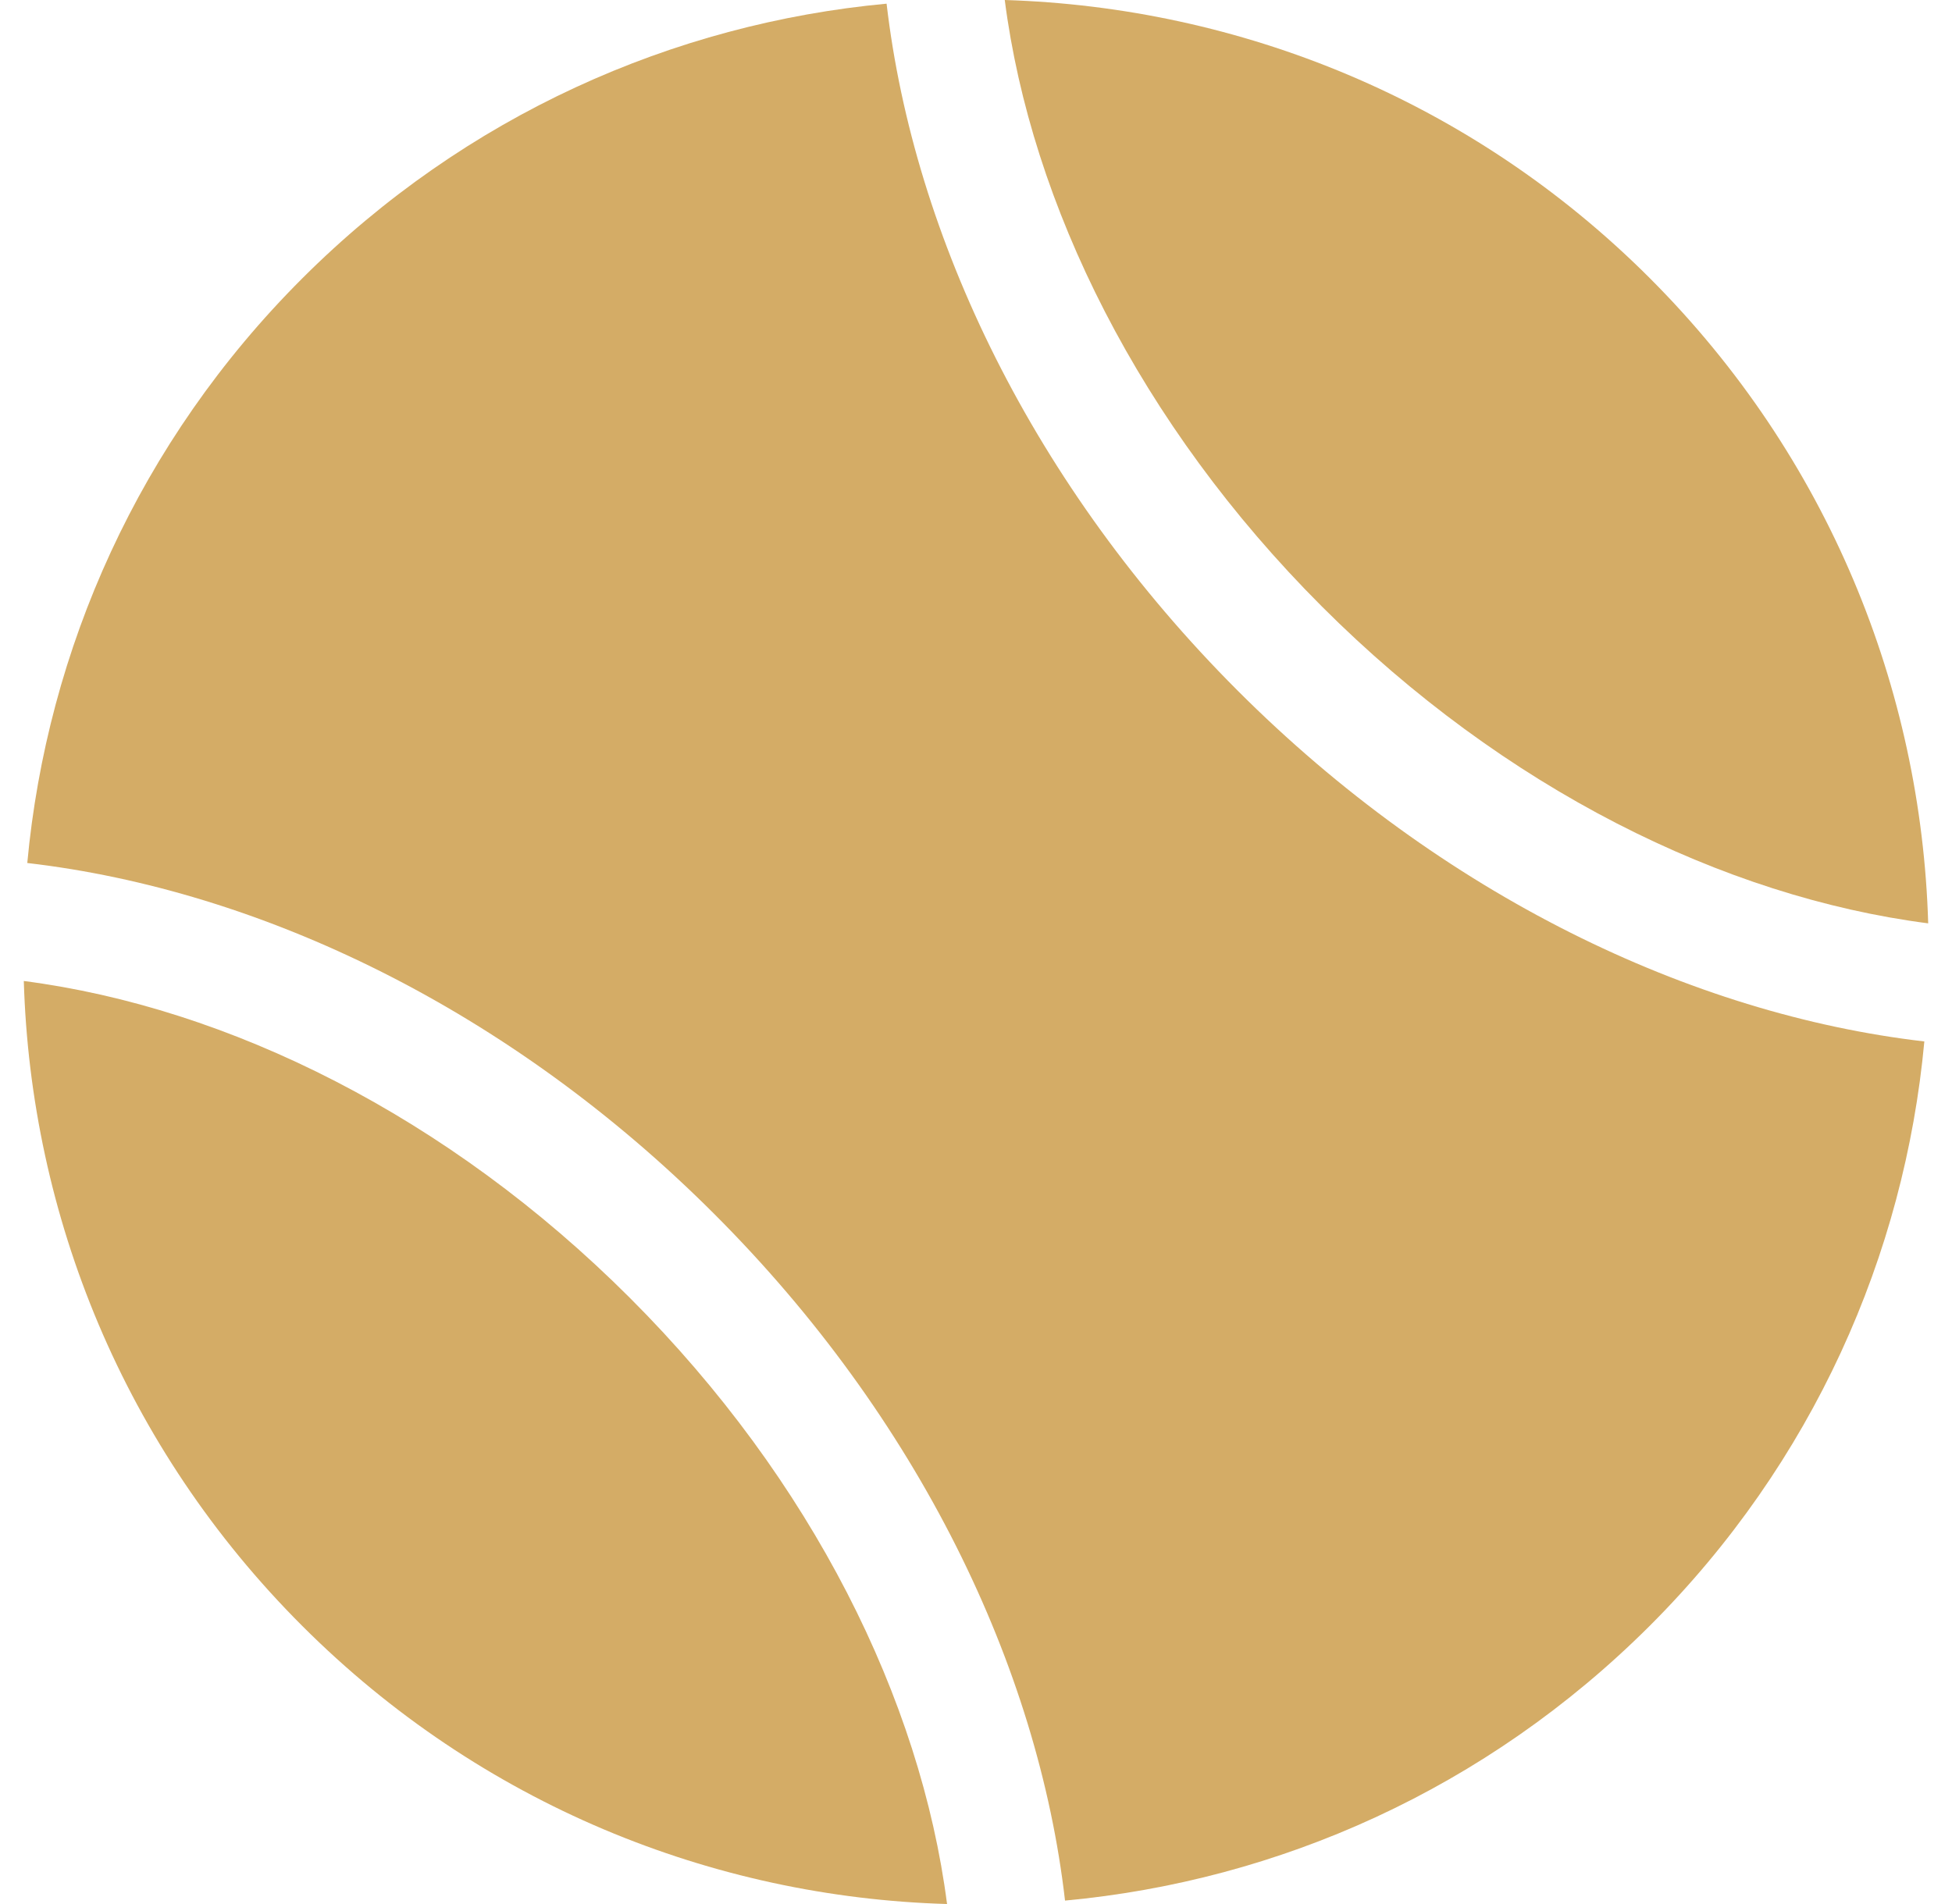
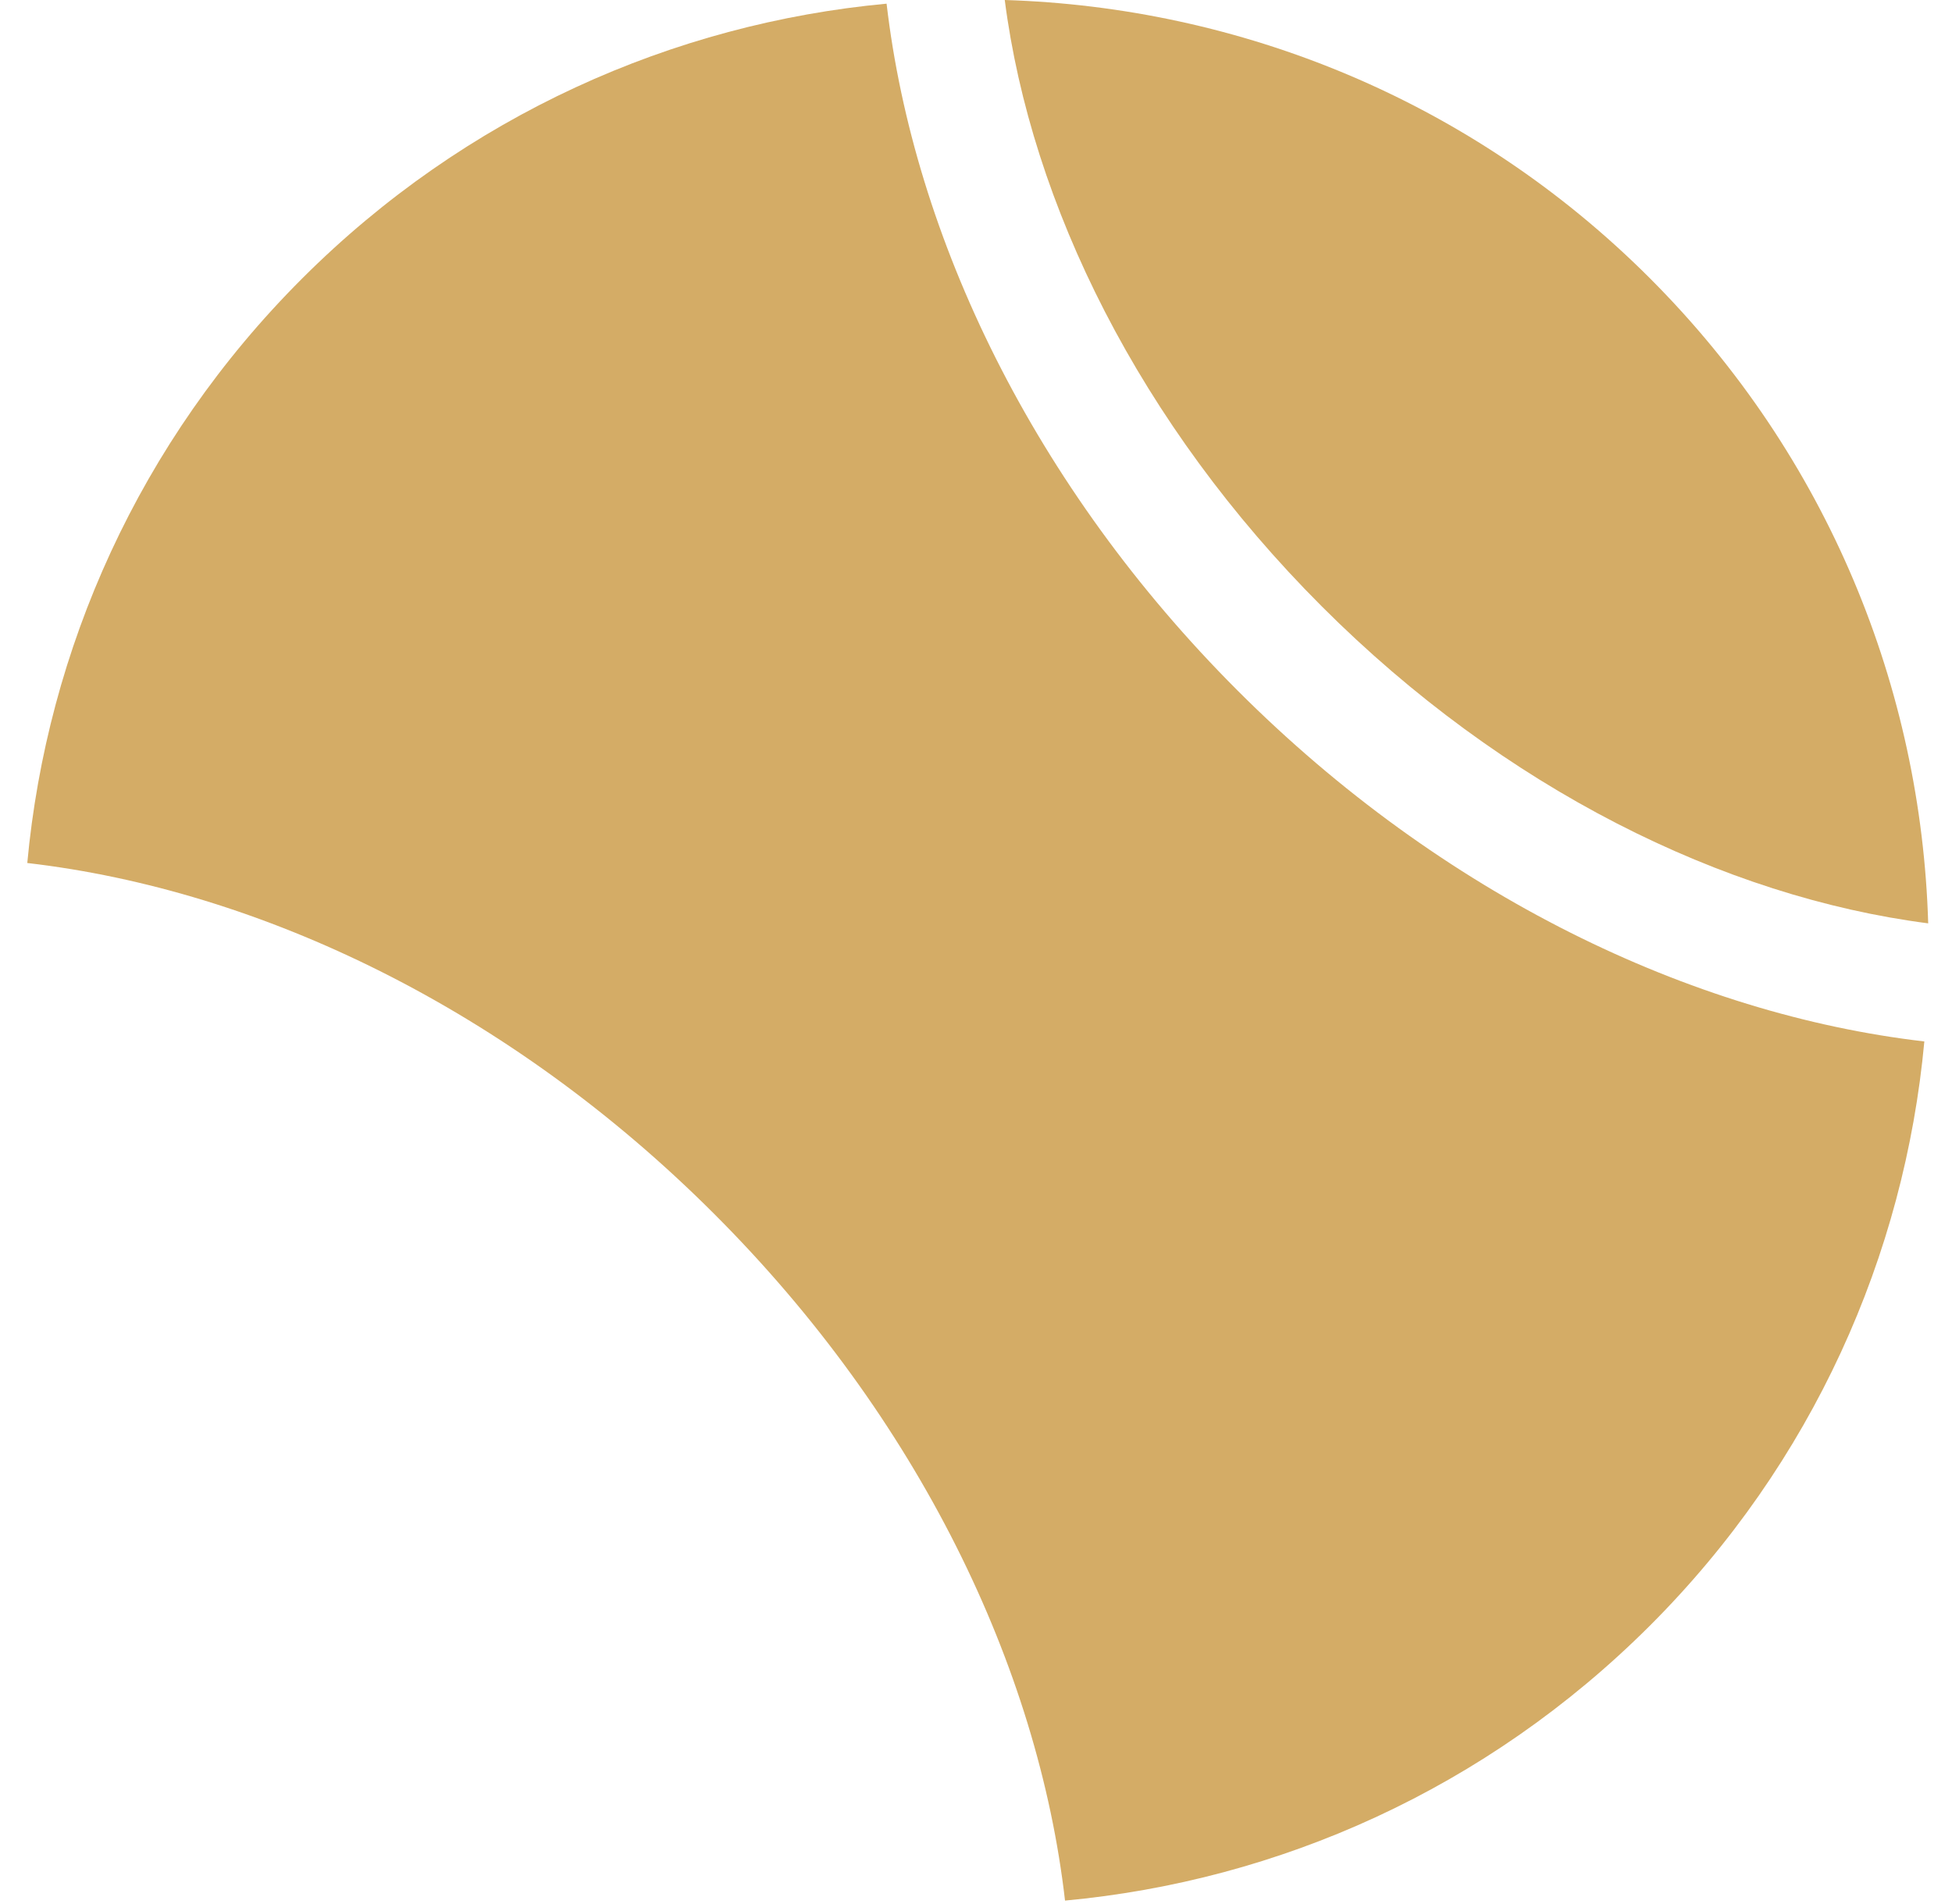
<svg xmlns="http://www.w3.org/2000/svg" width="41" height="40" viewBox="0 0 41 40" fill="none">
  <path d="M18.622 0.077C14.147 0.494 9.779 2.42 6.346 5.851C2.913 9.281 0.989 13.65 0.573 18.13C5.486 18.7 10.711 21.211 14.999 25.5C19.291 29.79 21.805 35.018 22.37 39.928C26.857 39.511 31.214 37.586 34.65 34.157C38.082 30.728 40.004 26.358 40.419 21.879C35.517 21.31 30.284 18.799 25.995 14.508C21.709 10.22 19.195 4.991 18.622 0.077Z" fill="#D4AC66" />
  <path d="M40.5 19.398C40.354 14.477 38.408 9.603 34.657 5.848C30.905 2.092 26.024 0.152 21.104 0C21.657 4.297 23.939 8.914 27.764 12.74C31.589 16.566 36.2 18.843 40.5 19.398Z" fill="#D4AC66" />
-   <path d="M0.5 20.609C0.645 25.527 2.592 30.403 6.347 34.156C10.098 37.908 14.973 39.857 19.892 40C19.339 35.709 17.06 31.095 13.233 27.269C9.41 23.445 4.794 21.166 0.5 20.609Z" fill="#D4AC66" />
</svg>